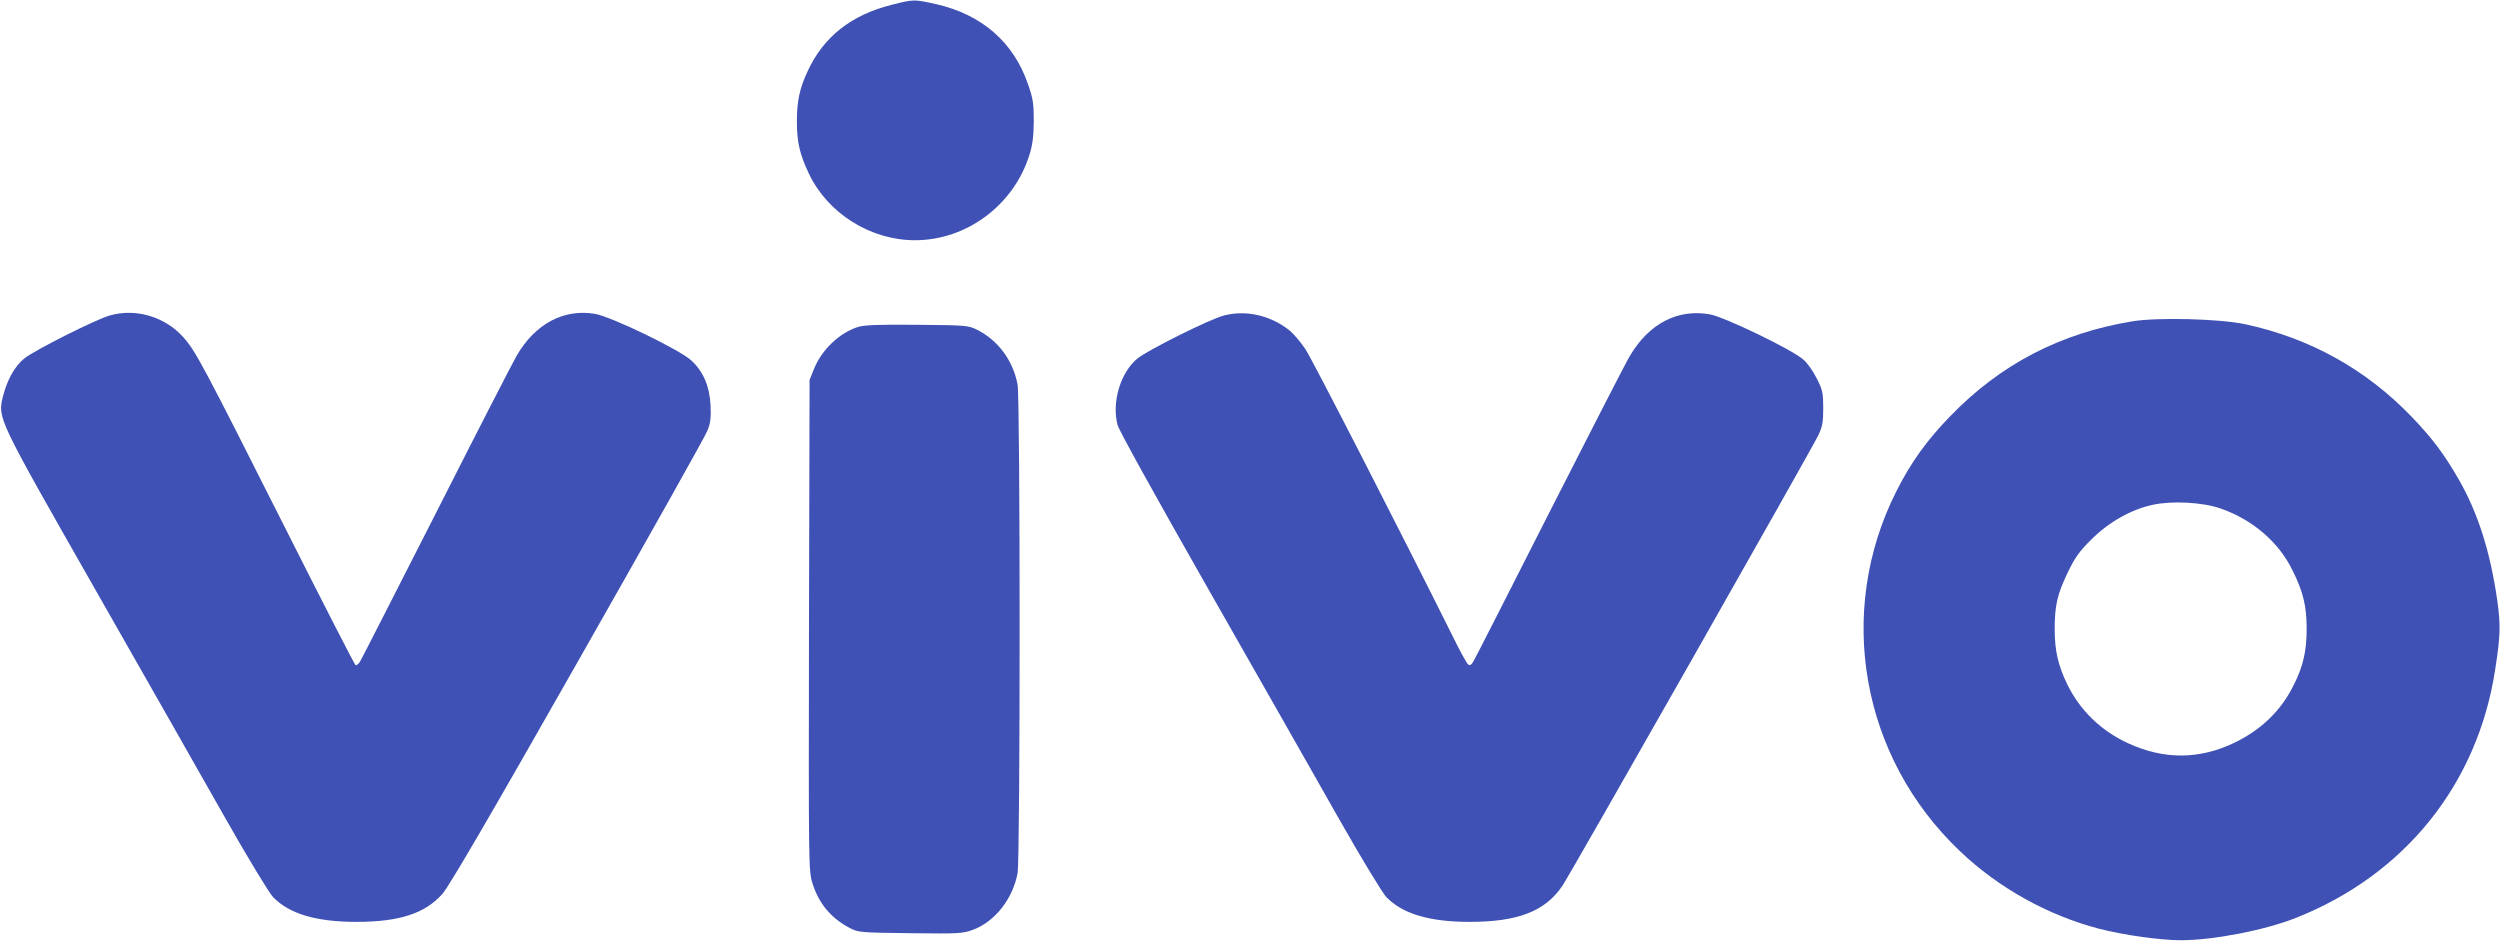
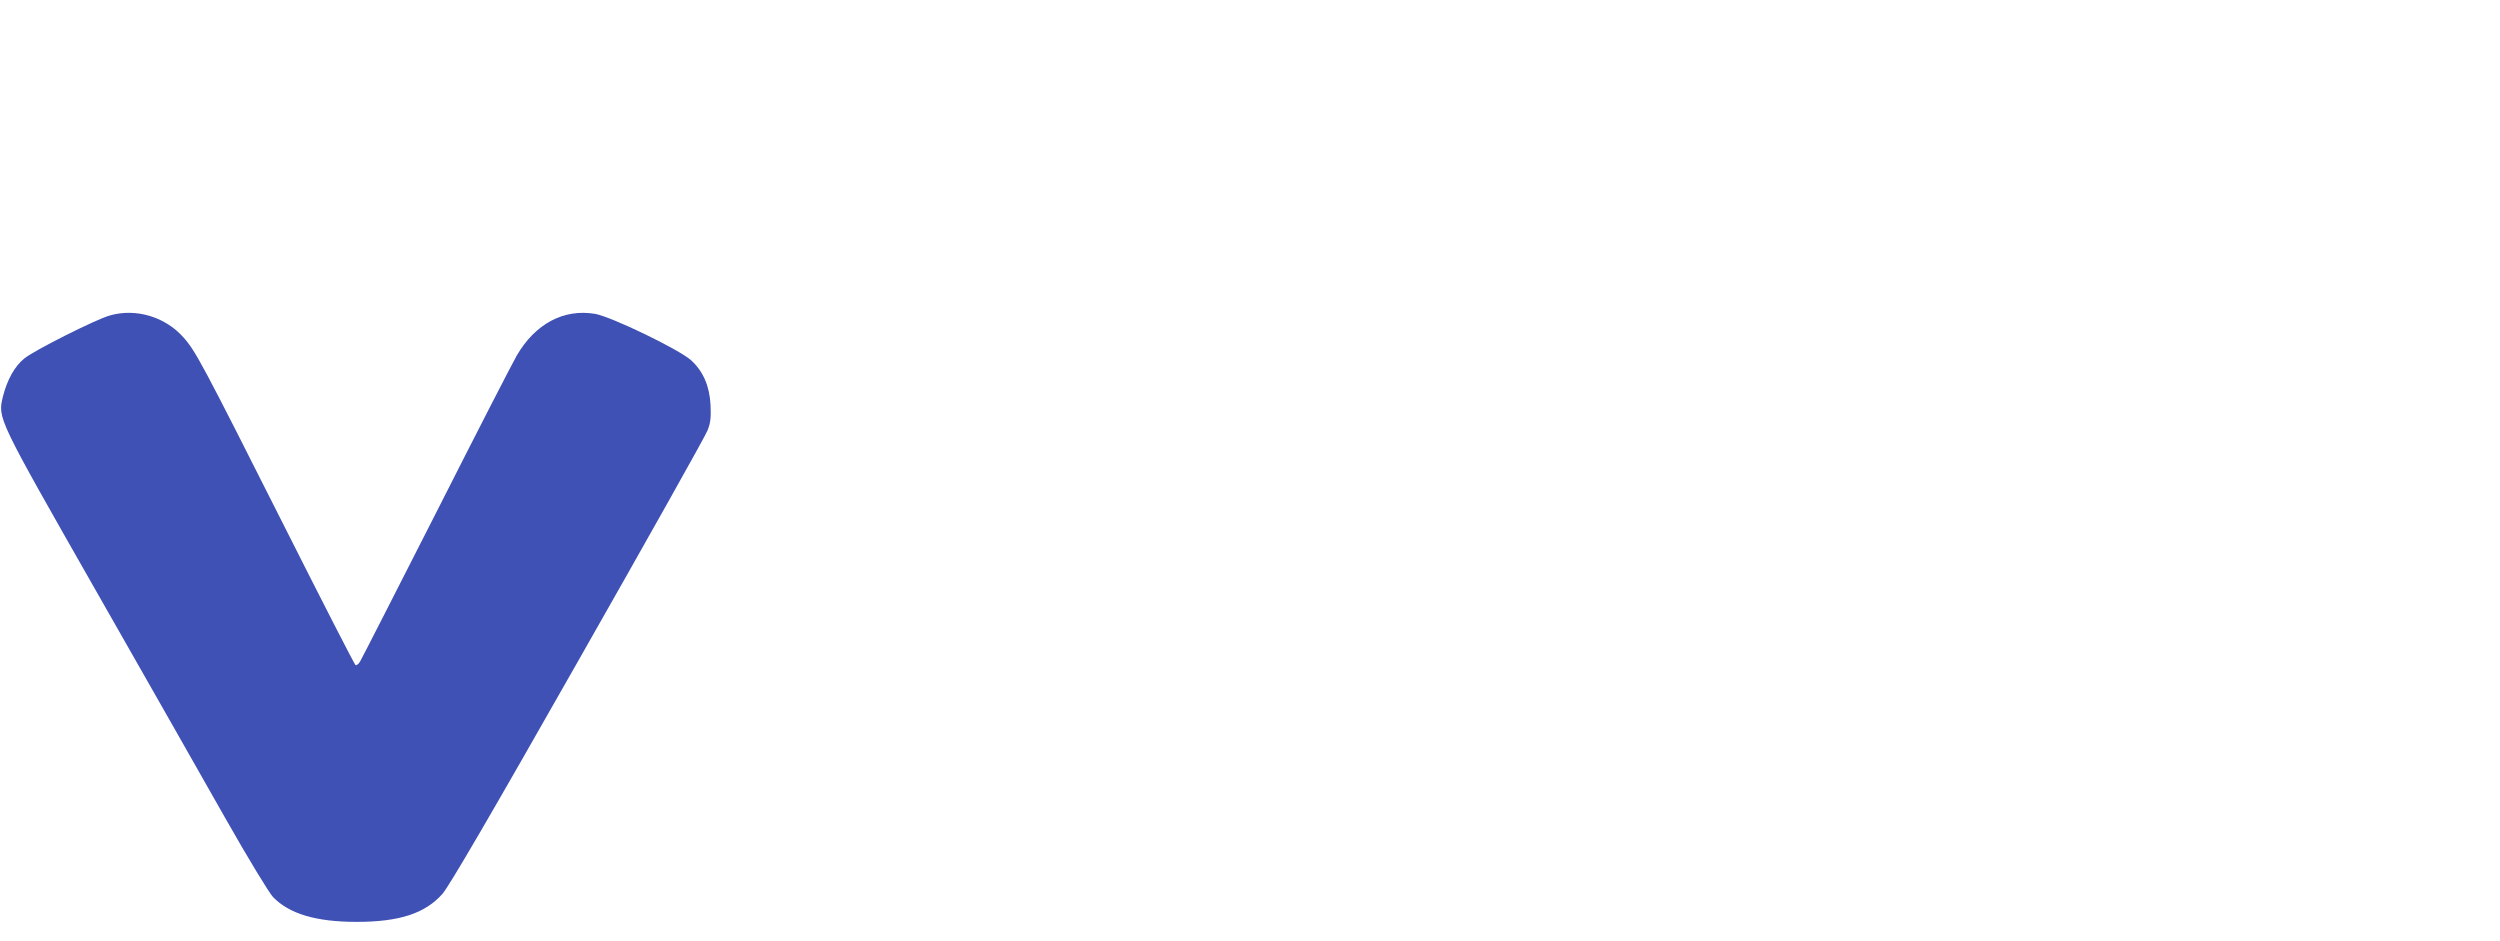
<svg xmlns="http://www.w3.org/2000/svg" version="1.0" width="1280pt" height="482pt" viewBox="0 0 1280 482" preserveAspectRatio="xMidYMid meet">
  <g transform="translate(0,482) scale(0.1,-0.1)" fill="#3f51b5" stroke="none">
-     <path d="M4564 4795 c-207 -52 -349 -165 -429 -340 -41 -87 -55 -154 -55 -255 0 -107 14 -169 62 -270 97 -203 315 -340 543 -340 264 0 505 180 585 435 17 53 22 96 23 175 0 91 -4 116 -30 190 -74 215 -237 356 -471 409 -113 25 -114 25 -228 -4z" />
    <path d="M563 3205 c-70 -19 -388 -179 -438 -220 -50 -40 -88 -109 -110 -195 -27 -113 -31 -104 480 -1001 252 -442 550 -966 662 -1164 114 -201 221 -377 241 -398 83 -86 221 -127 427 -127 220 0 351 43 440 143 32 35 252 412 692 1187 355 624 655 1158 665 1185 16 39 19 67 16 131 -5 98 -38 173 -99 229 -62 56 -408 223 -492 238 -160 27 -306 -50 -401 -213 -21 -36 -207 -398 -413 -805 -207 -407 -382 -750 -390 -763 -7 -12 -18 -20 -23 -17 -5 3 -168 321 -363 708 -423 839 -456 901 -519 971 -93 104 -242 149 -375 111z" />
-     <path d="M6268 3205 c-72 -18 -389 -176 -445 -221 -86 -71 -132 -224 -101 -340 9 -31 194 -365 473 -855 252 -442 550 -966 662 -1164 114 -201 221 -377 241 -398 83 -86 221 -127 427 -127 246 0 386 54 474 184 40 58 1279 2240 1310 2306 22 46 26 69 26 140 0 76 -3 93 -33 152 -19 38 -49 81 -70 98 -62 53 -399 215 -475 230 -165 31 -315 -46 -413 -214 -20 -33 -205 -394 -412 -801 -206 -407 -381 -750 -389 -763 -11 -18 -18 -21 -27 -13 -7 6 -44 73 -81 149 -251 504 -714 1408 -751 1464 -25 37 -62 81 -84 98 -95 75 -220 104 -332 75z" />
-     <path d="M10919 3175 c-369 -60 -677 -220 -934 -486 -121 -125 -200 -235 -275 -383 -313 -619 -182 -1363 325 -1844 197 -188 451 -329 712 -397 122 -32 315 -59 418 -59 167 0 430 51 589 114 559 221 931 685 1021 1270 27 173 29 228 11 356 -36 249 -98 446 -197 619 -77 133 -133 208 -244 324 -233 241 -519 400 -850 471 -130 28 -446 36 -576 15z m449 -958 c165 -57 300 -173 370 -318 55 -110 72 -183 72 -299 0 -112 -17 -189 -65 -285 -64 -131 -164 -229 -301 -296 -181 -88 -363 -90 -549 -4 -137 63 -245 167 -310 300 -47 96 -65 173 -65 282 0 123 13 180 67 292 37 77 59 108 122 170 87 87 201 152 311 176 99 22 256 14 348 -18z" />
-     <path d="M4393 3146 c-95 -30 -186 -117 -225 -214 l-23 -57 -3 -1255 c-2 -1225 -2 -1257 17 -1320 32 -104 94 -180 191 -231 44 -23 53 -24 311 -27 250 -3 268 -2 322 18 111 42 202 157 227 289 14 73 14 2429 0 2502 -23 123 -100 227 -208 281 -45 22 -57 23 -307 25 -194 2 -271 -1 -302 -11z" />
  </g>
</svg>